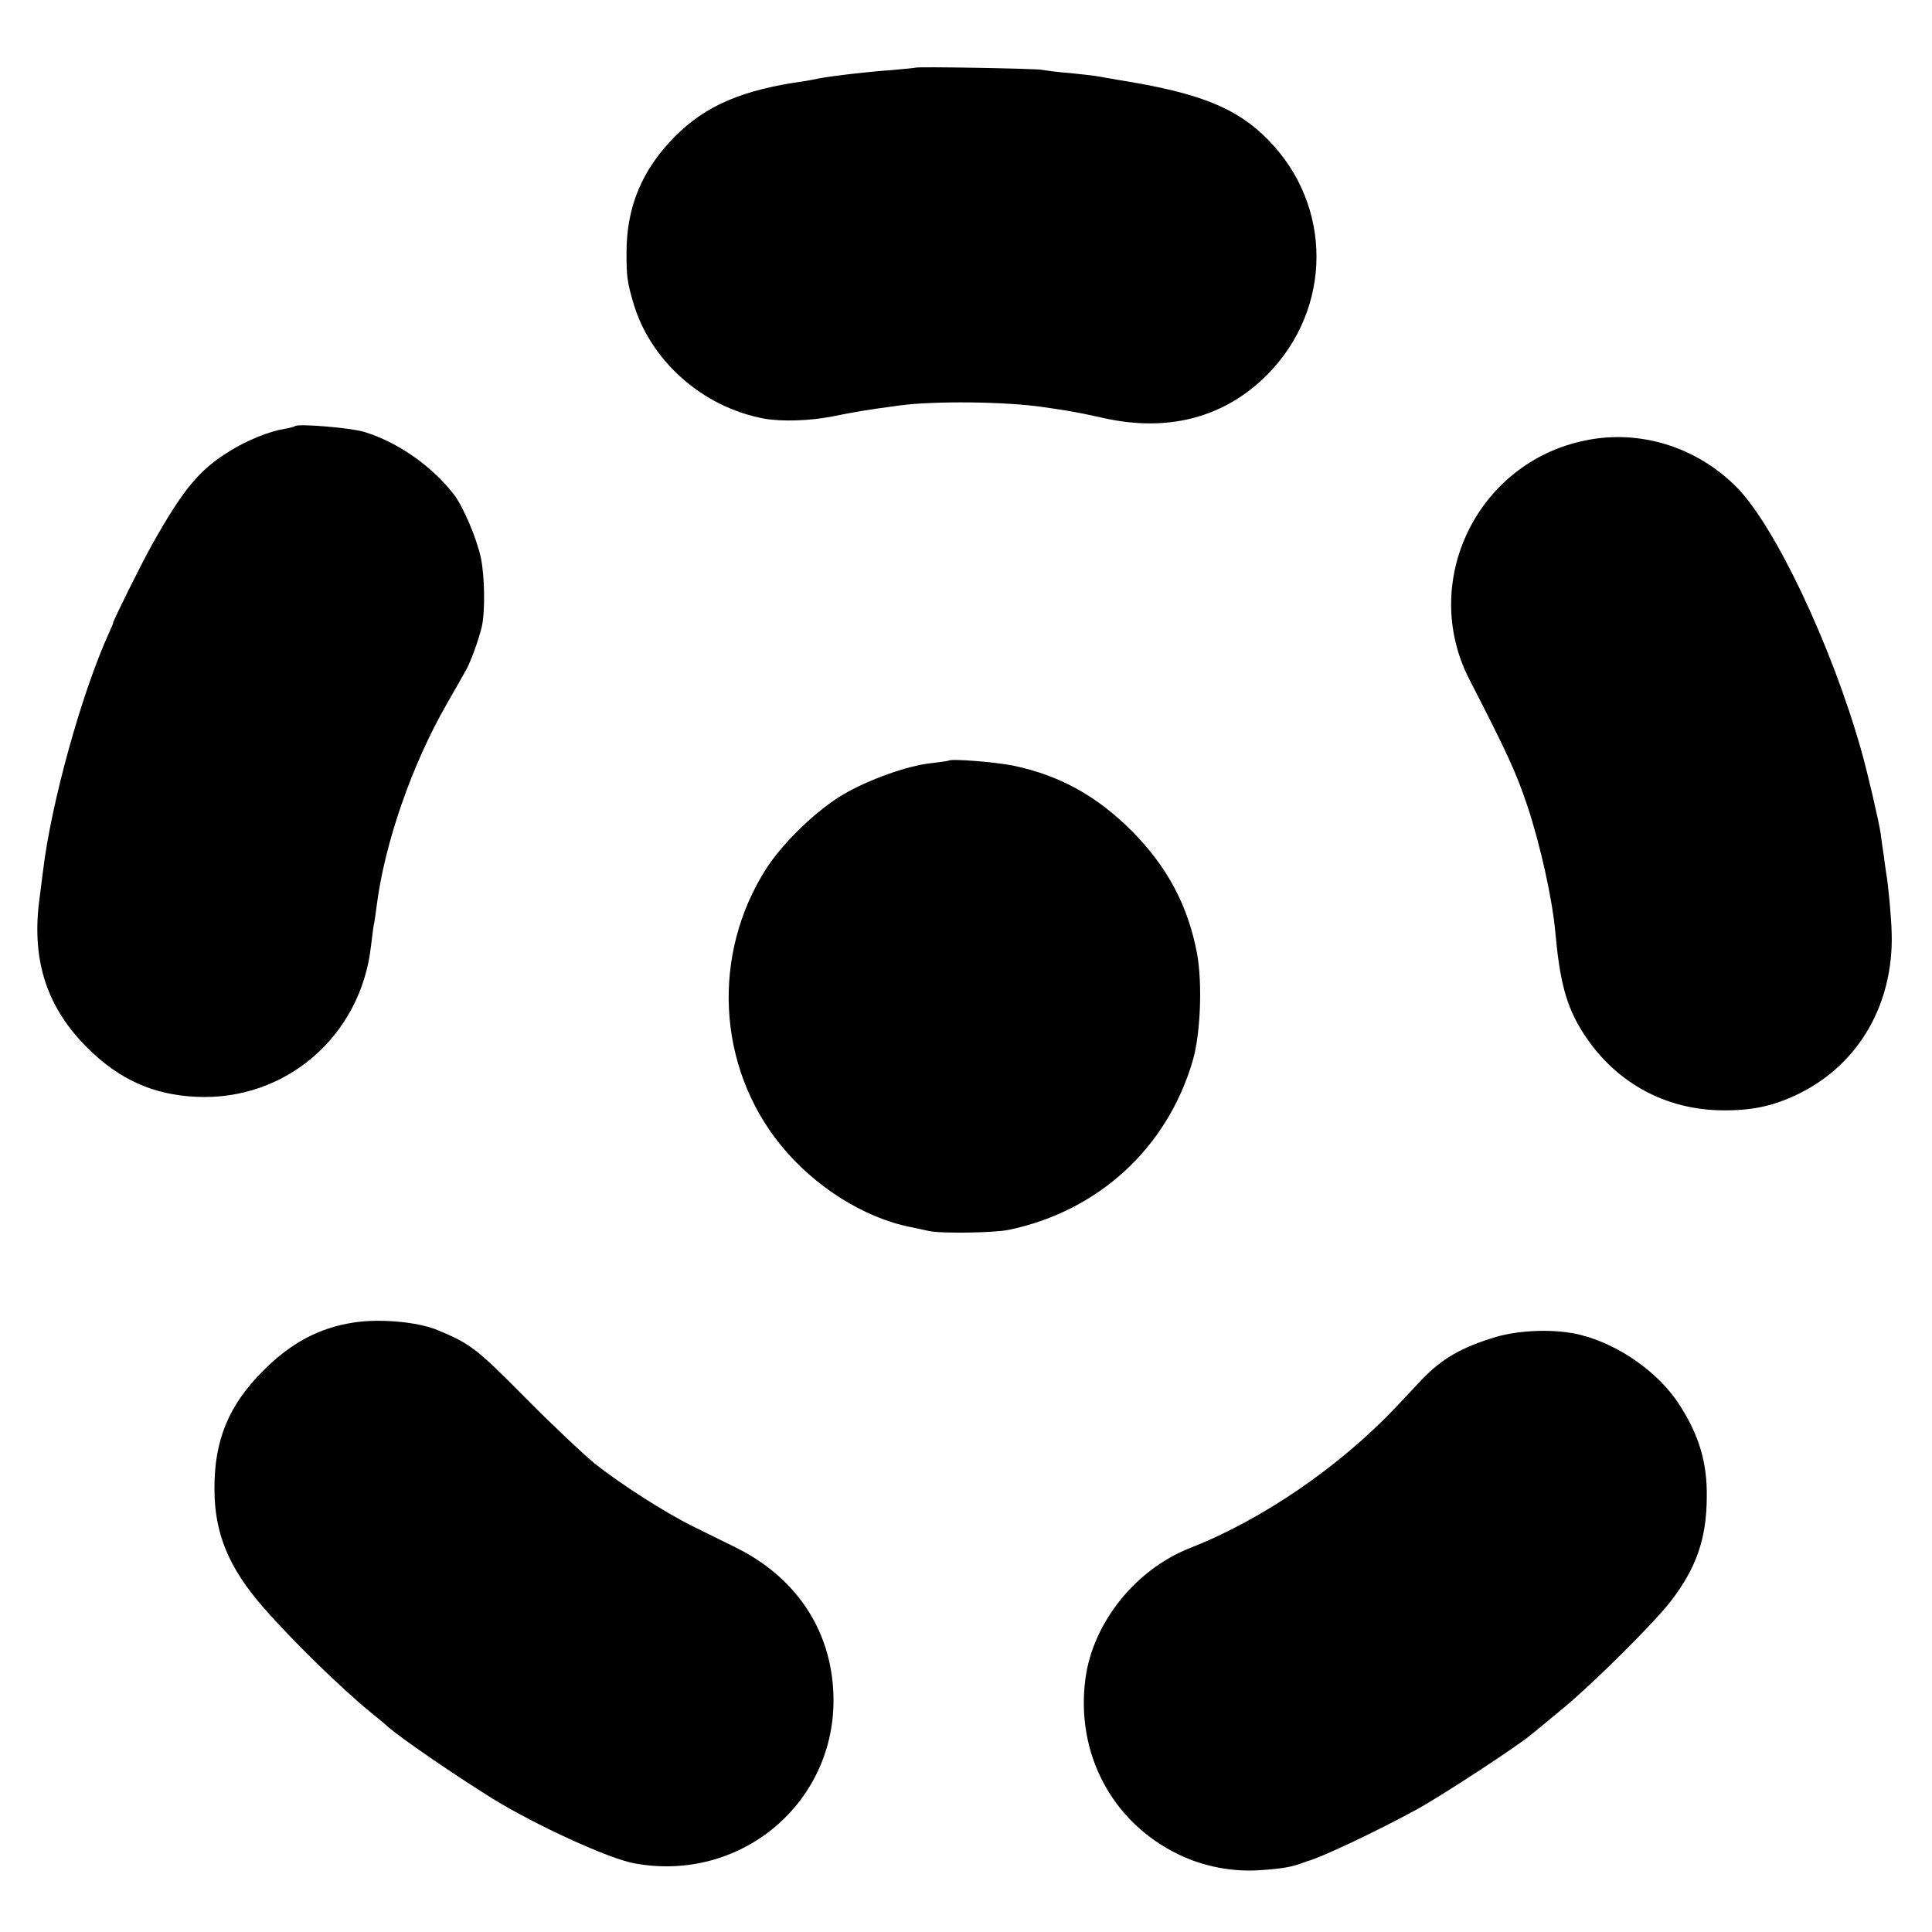
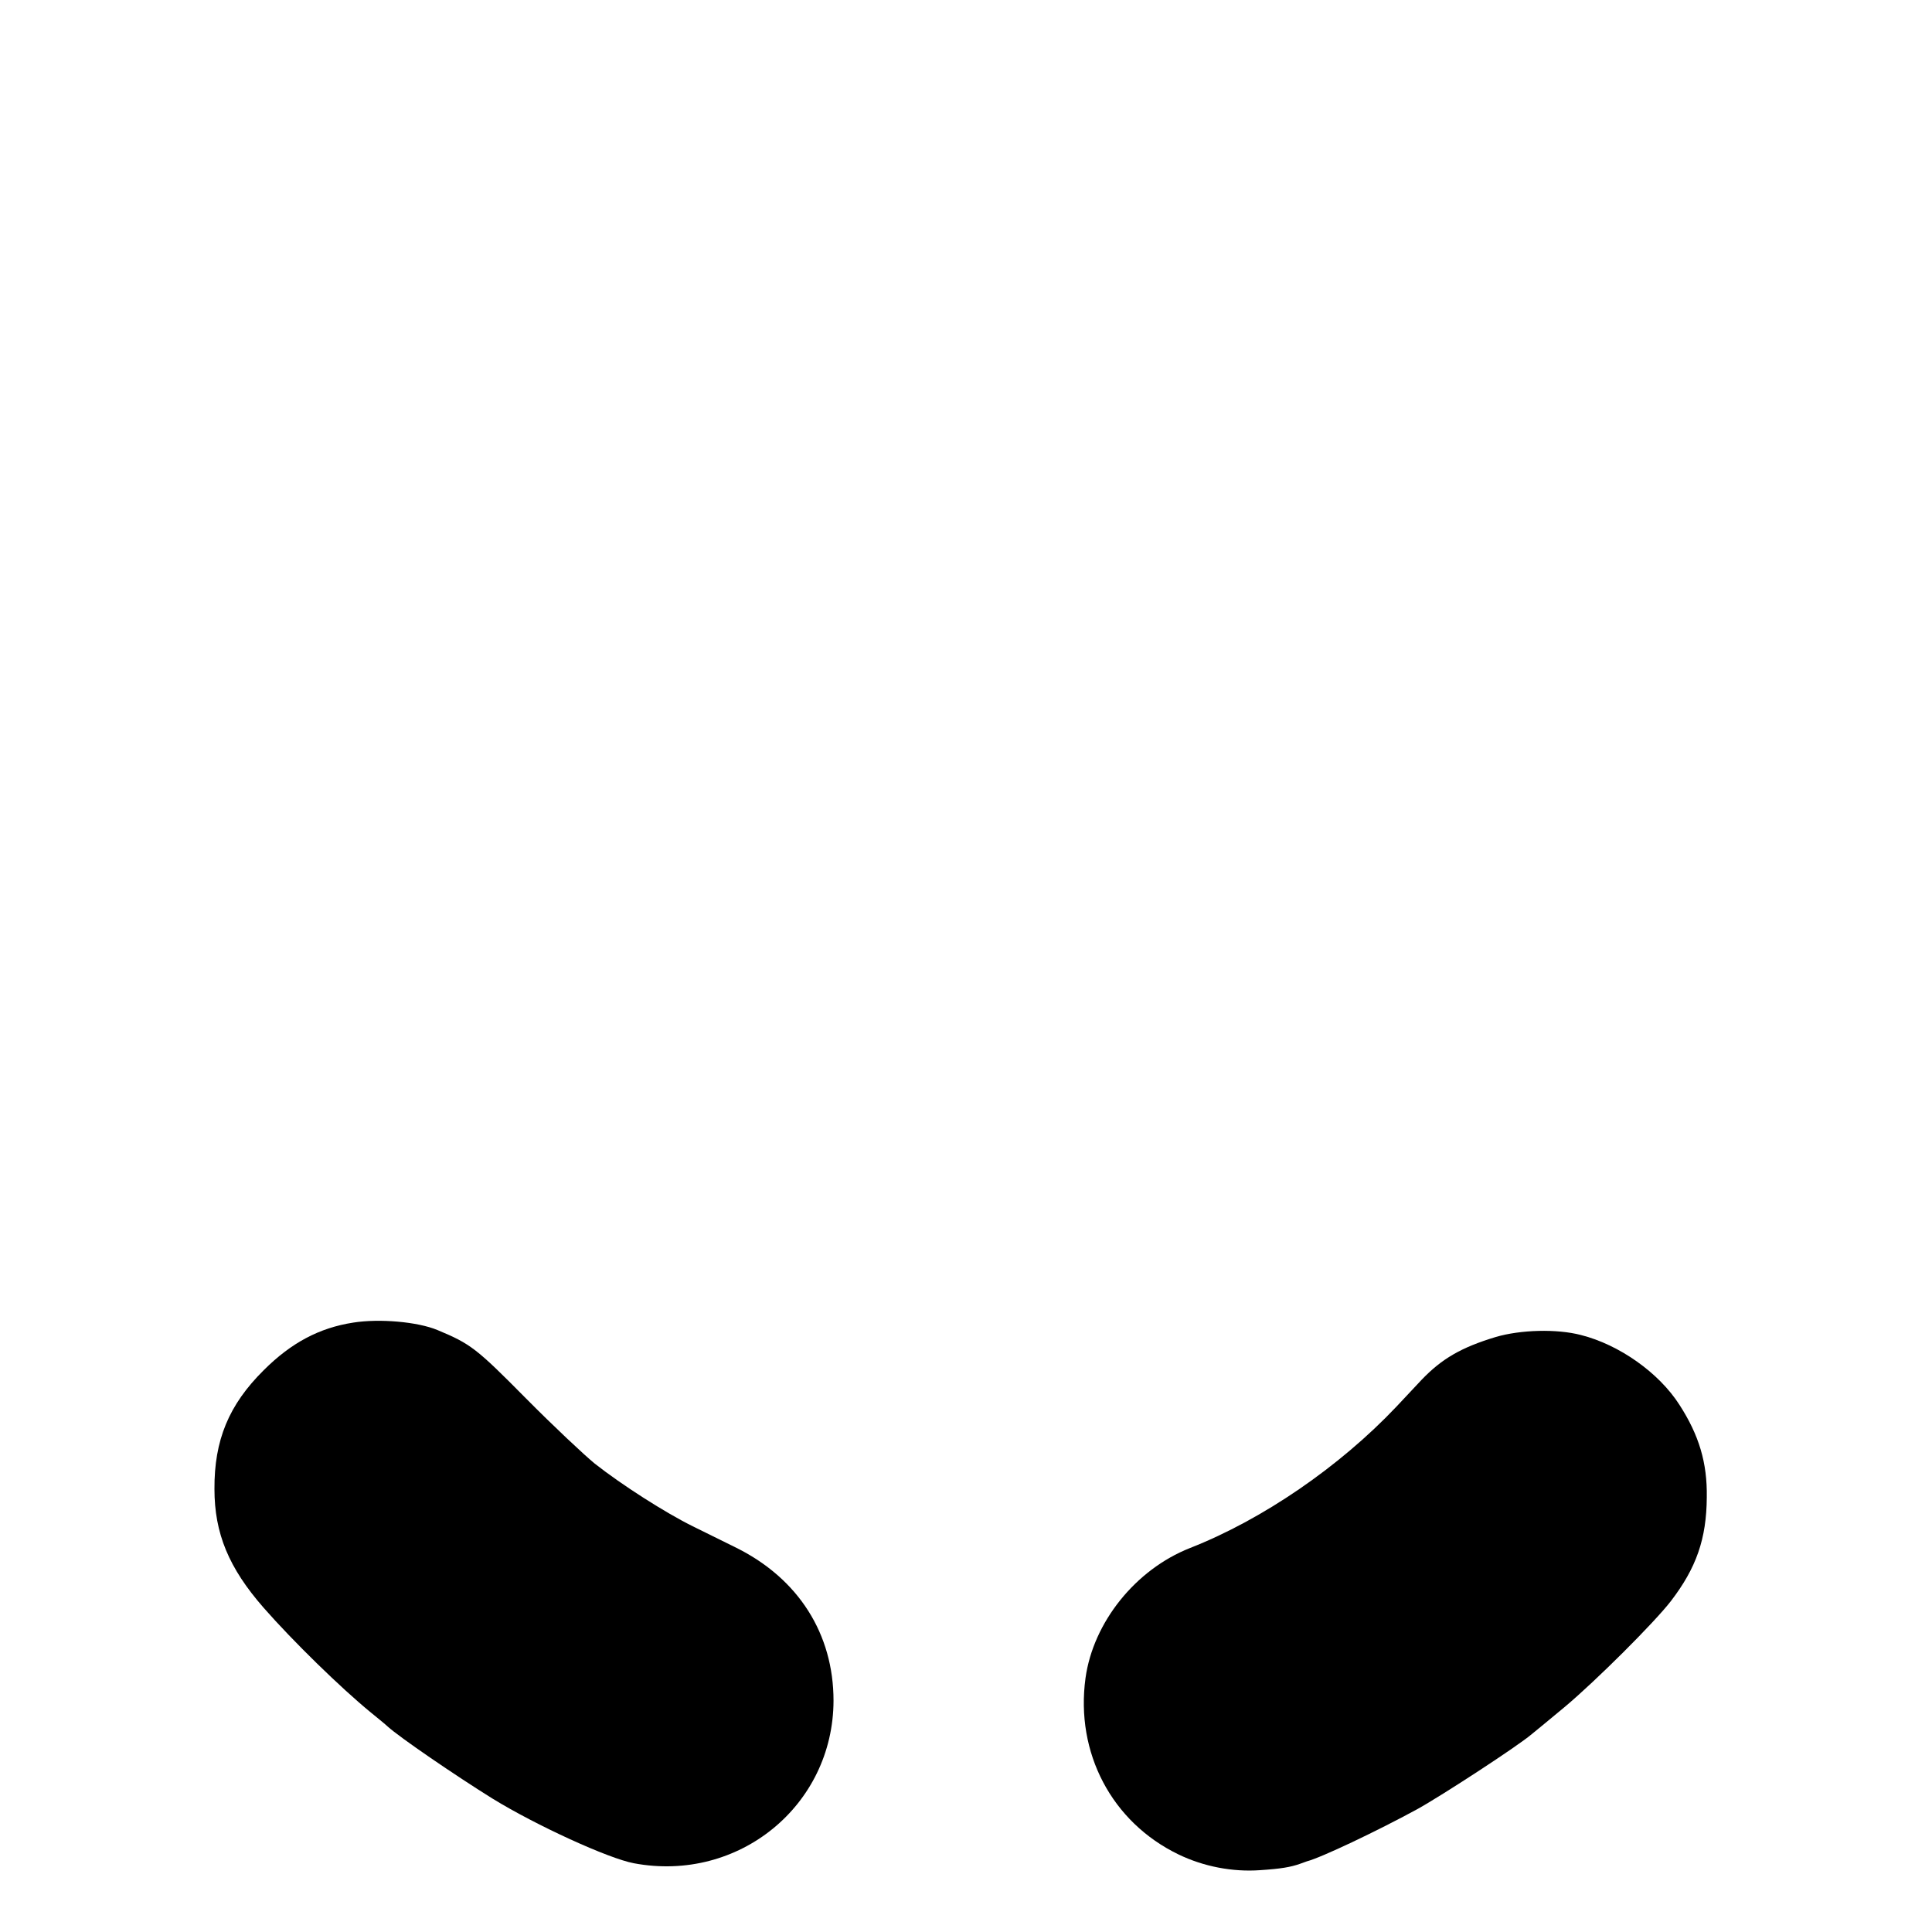
<svg xmlns="http://www.w3.org/2000/svg" version="1.0" width="700pt" height="700pt" viewBox="0 0 700 700" preserveAspectRatio="xMidYMid meet">
  <g transform="translate(0,700) scale(0.1,-0.1)" fill="#000000" stroke="none">
-     <path d="M3318 6755 c-2 -1 -41 -5 -88 -9 -88 -6 -222 -22 -262 -30 -13 -3 -36 -7 -53 -10 -224 -31 -358 -88 -470 -201 -119 -120 -175 -255 -175 -420 0 -86 2 -104 24 -180 61 -212 252 -381 476 -422 64 -11 163 -8 245 8 96 19 112 22 245 40 128 17 387 14 520 -6 65 -9 116 -18 130 -21 8 -1 49 -10 90 -19 235 -52 439 3 593 159 235 239 236 611 2 849 -112 115 -247 170 -535 216 -36 6 -74 13 -86 15 -11 2 -54 7 -95 11 -41 3 -87 9 -104 12 -28 5 -452 12 -457 8z" />
-     <path d="M1069 5456 c-2 -2 -20 -7 -39 -10 -55 -9 -134 -41 -197 -80 -111 -68 -169 -138 -283 -341 -32 -56 -140 -274 -140 -281 0 -3 -7 -20 -15 -37 -98 -214 -210 -617 -239 -862 -4 -27 -10 -81 -15 -118 -25 -212 31 -379 174 -522 116 -116 240 -172 397 -179 323 -15 595 220 632 545 4 31 8 66 10 76 3 11 7 44 11 73 29 226 127 509 254 730 30 52 62 109 71 125 17 31 46 112 56 156 12 55 10 179 -3 244 -14 70 -64 189 -99 234 -80 103 -203 189 -324 226 -48 15 -241 31 -251 21z" />
-     <path d="M5743 5404 c-391 -80 -600 -511 -420 -864 141 -274 171 -341 211 -460 47 -141 90 -336 101 -455 16 -178 39 -266 94 -356 115 -188 303 -293 521 -292 109 0 186 19 277 65 211 108 333 323 327 574 -1 54 -12 175 -19 214 -1 8 -6 38 -9 65 -4 28 -10 66 -12 85 -6 42 -48 223 -70 300 -107 380 -314 817 -453 956 -146 146 -351 209 -548 168z" />
-     <path d="M3437 4244 c-1 -1 -29 -5 -62 -9 -87 -9 -226 -59 -319 -113 -97 -57 -218 -174 -279 -268 -200 -312 -179 -718 51 -1002 121 -150 303 -265 472 -298 14 -3 43 -9 65 -14 42 -10 238 -7 290 4 325 68 573 296 666 611 29 98 36 283 16 391 -33 174 -108 314 -237 444 -126 126 -261 201 -429 236 -64 13 -226 26 -234 18z" />
    <path d="M1280 2208 c-123 -19 -225 -73 -325 -173 -126 -125 -179 -253 -178 -430 0 -161 52 -286 178 -430 105 -120 280 -291 389 -380 27 -22 54 -44 60 -50 44 -40 246 -178 381 -262 158 -97 420 -217 512 -234 379 -71 722 209 723 589 0 242 -127 442 -352 554 -40 20 -111 55 -158 78 -99 49 -256 149 -355 227 -38 31 -151 137 -250 237 -179 181 -200 197 -320 247 -72 30 -210 42 -305 27z" />
    <path d="M5420 2156 c-126 -38 -196 -79 -269 -155 -14 -15 -55 -59 -91 -97 -206 -218 -486 -410 -749 -513 -197 -78 -350 -269 -378 -471 -37 -271 95 -522 337 -639 91 -44 196 -64 295 -57 76 5 111 11 145 23 8 3 20 7 25 9 51 13 253 109 400 189 87 48 365 229 415 272 14 11 68 56 120 99 112 94 323 304 384 383 92 120 129 225 130 376 2 125 -28 225 -99 335 -74 116 -218 218 -357 253 -88 23 -219 19 -308 -7z" />
  </g>
</svg>